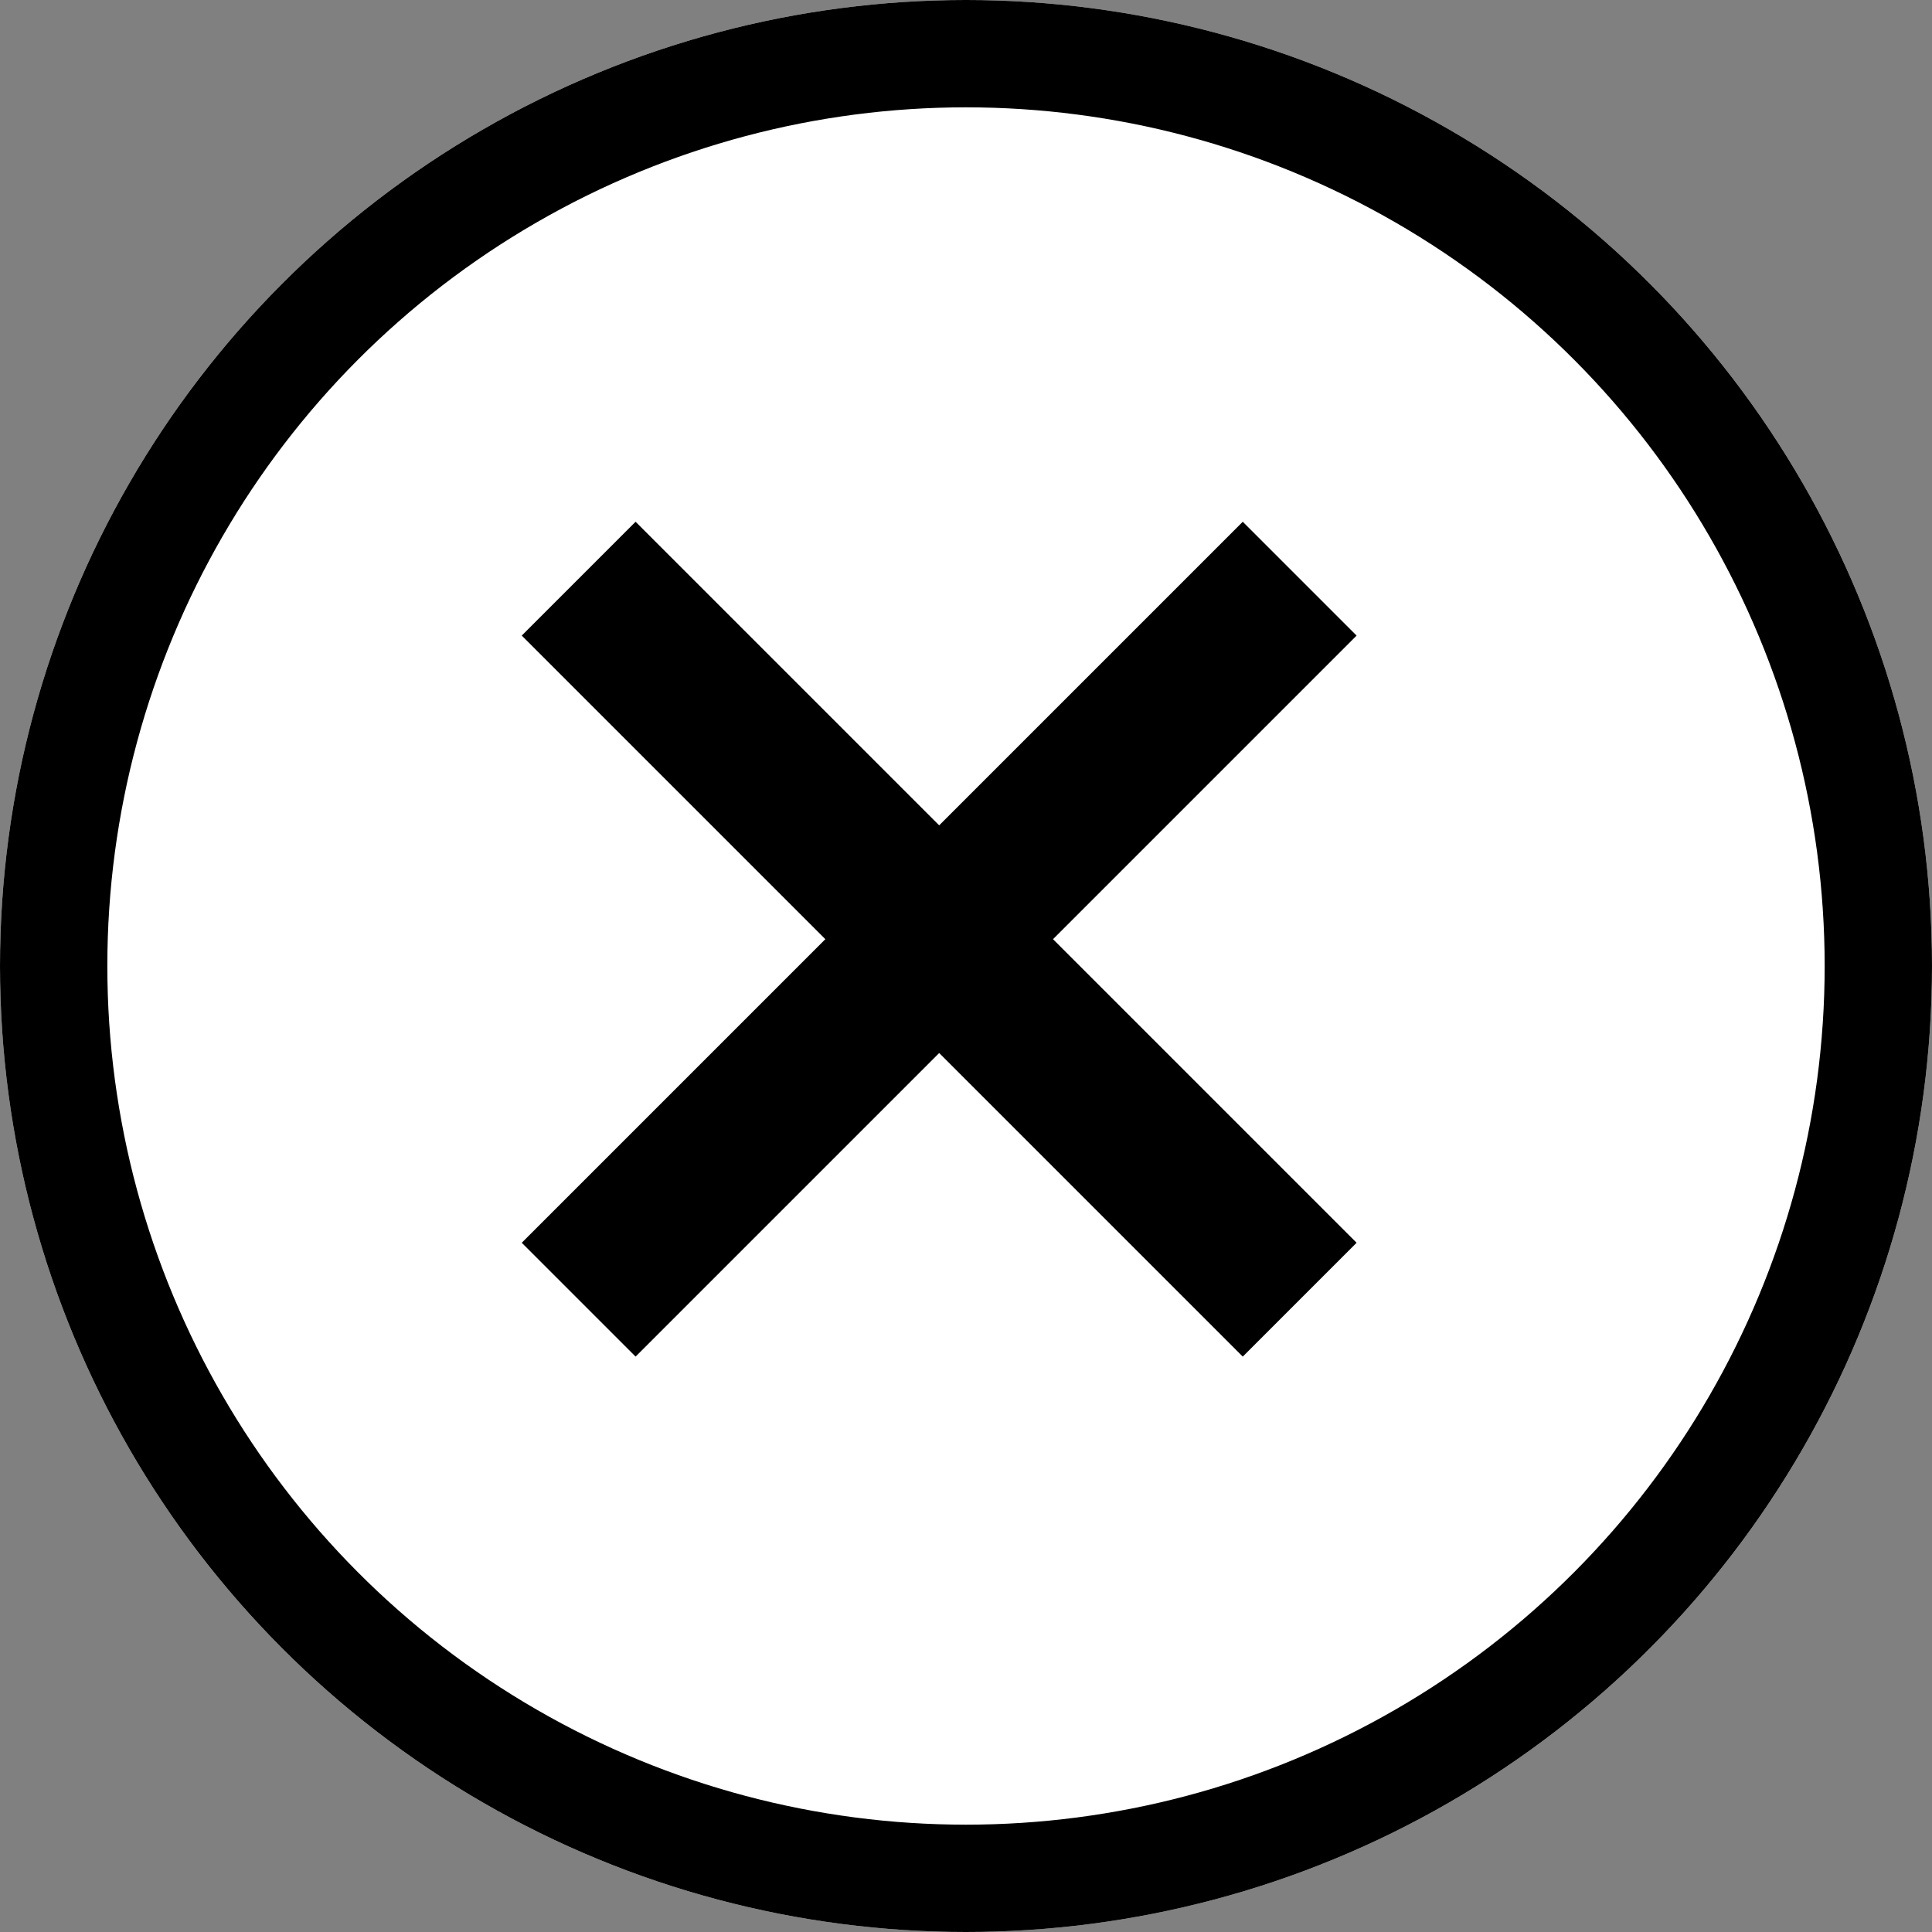
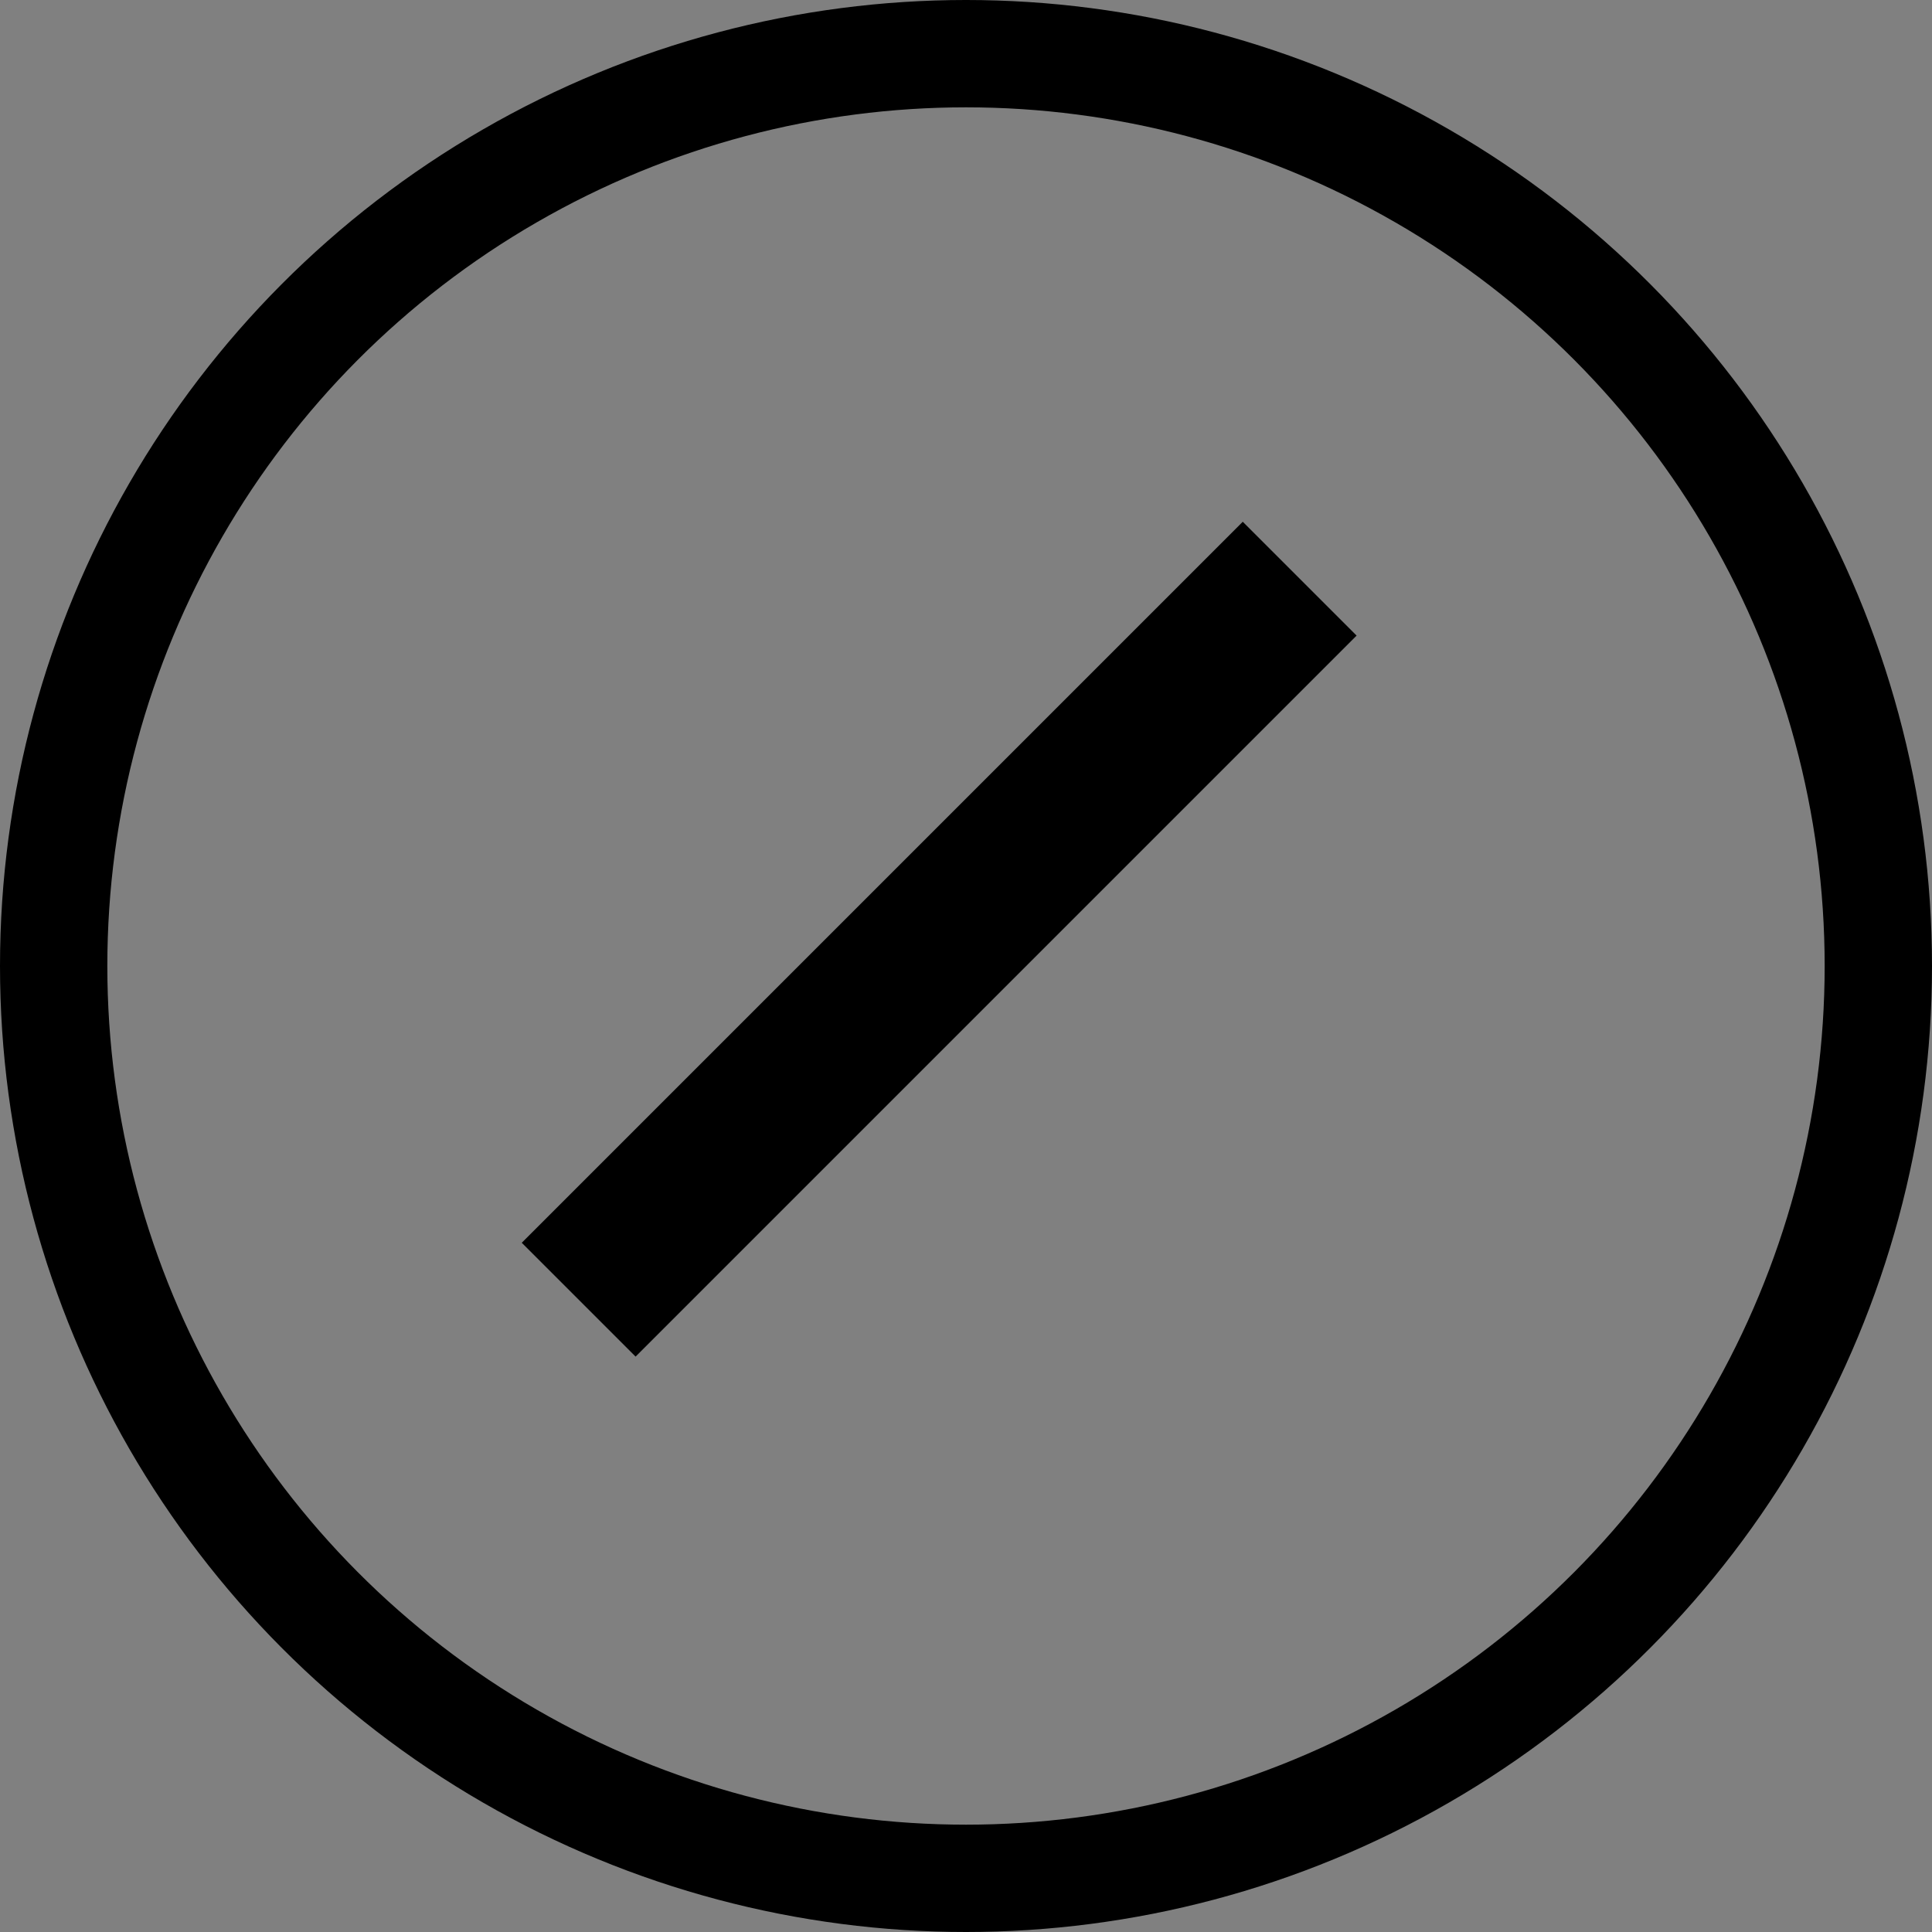
<svg xmlns="http://www.w3.org/2000/svg" width="36" height="36" viewBox="0 0 36 36">
  <rect x="0" y="0" width="36" height="36" fill="#808080" stroke="none" />
  <g id="グループ_61" data-name="グループ 61" transform="translate(-359 -23)">
    <g id="楕円形_5" data-name="楕円形 5" transform="translate(359 23)" fill="#fff" stroke="#000" stroke-width="2">
-       <circle cx="18" cy="18" r="18" stroke="none" />
      <circle cx="18" cy="18" r="17" fill="none" />
    </g>
    <g id="グループ_60" data-name="グループ 60" transform="translate(143.862 -338.509) rotate(45)">
-       <rect id="長方形_15" data-name="長方形 15" width="19" height="3" transform="translate(423 102)" />
      <rect id="長方形_16" data-name="長方形 16" width="19" height="3" transform="translate(434 94) rotate(90)" />
    </g>
  </g>
</svg>